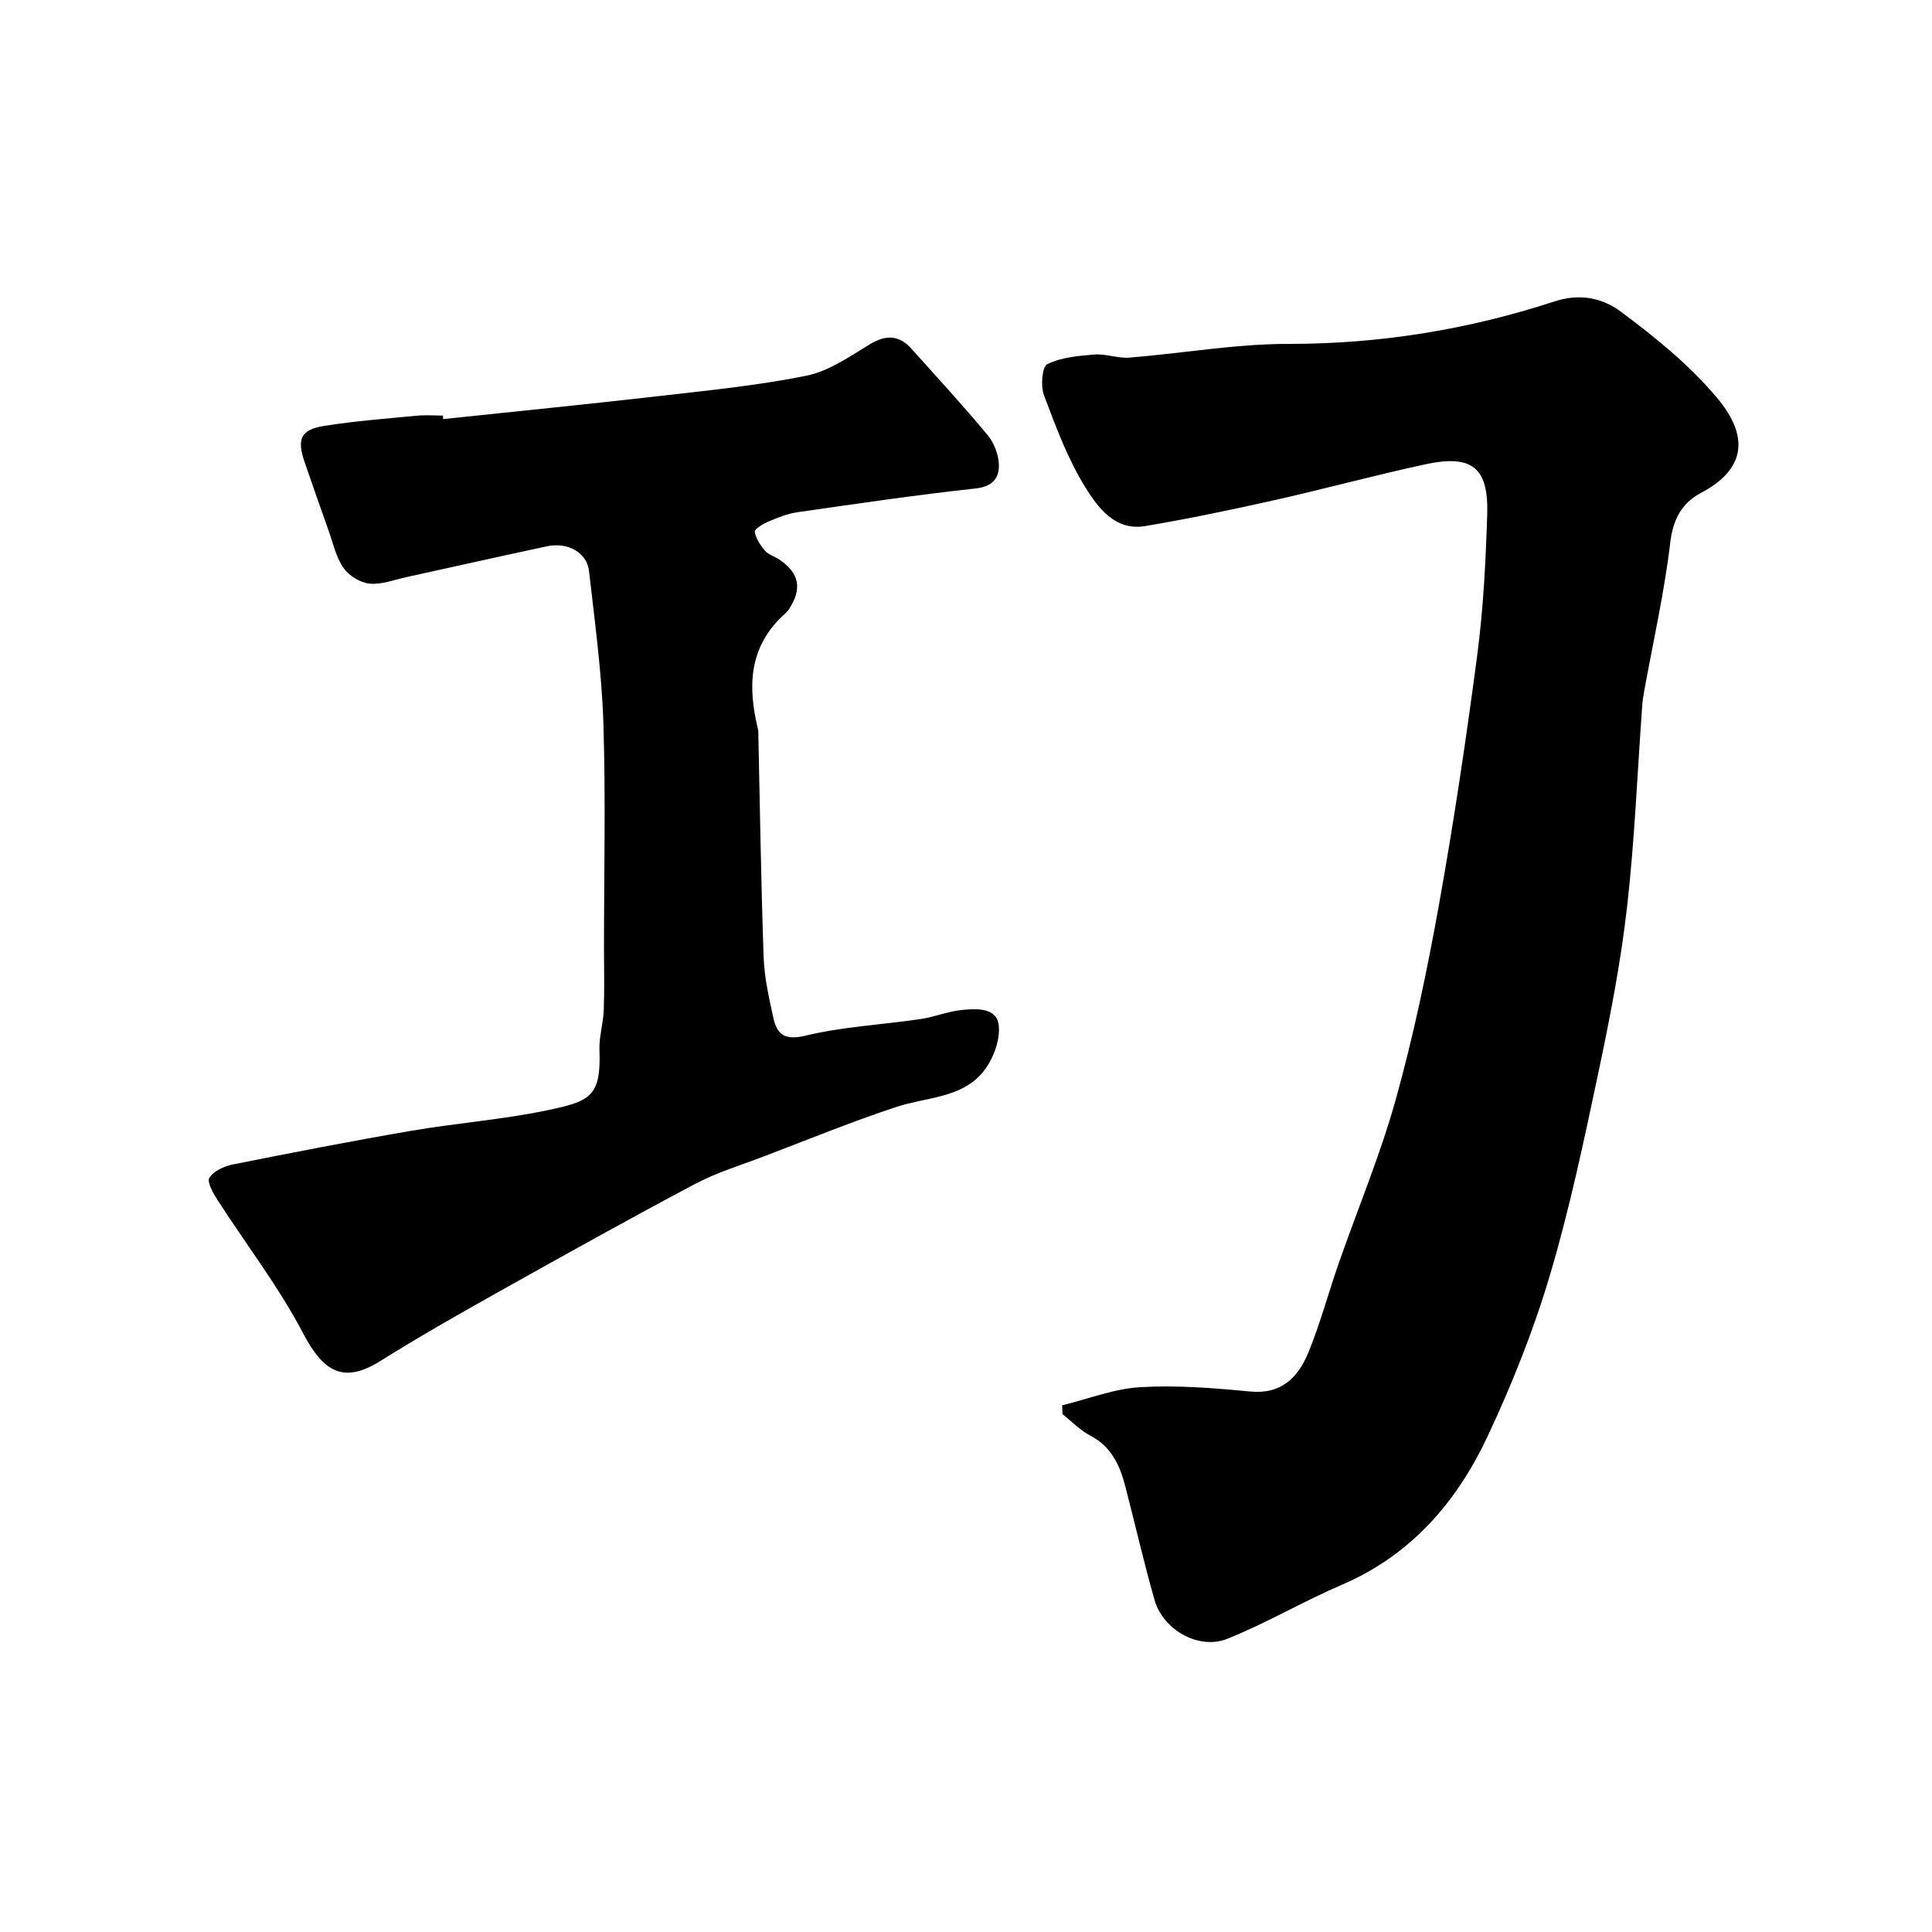
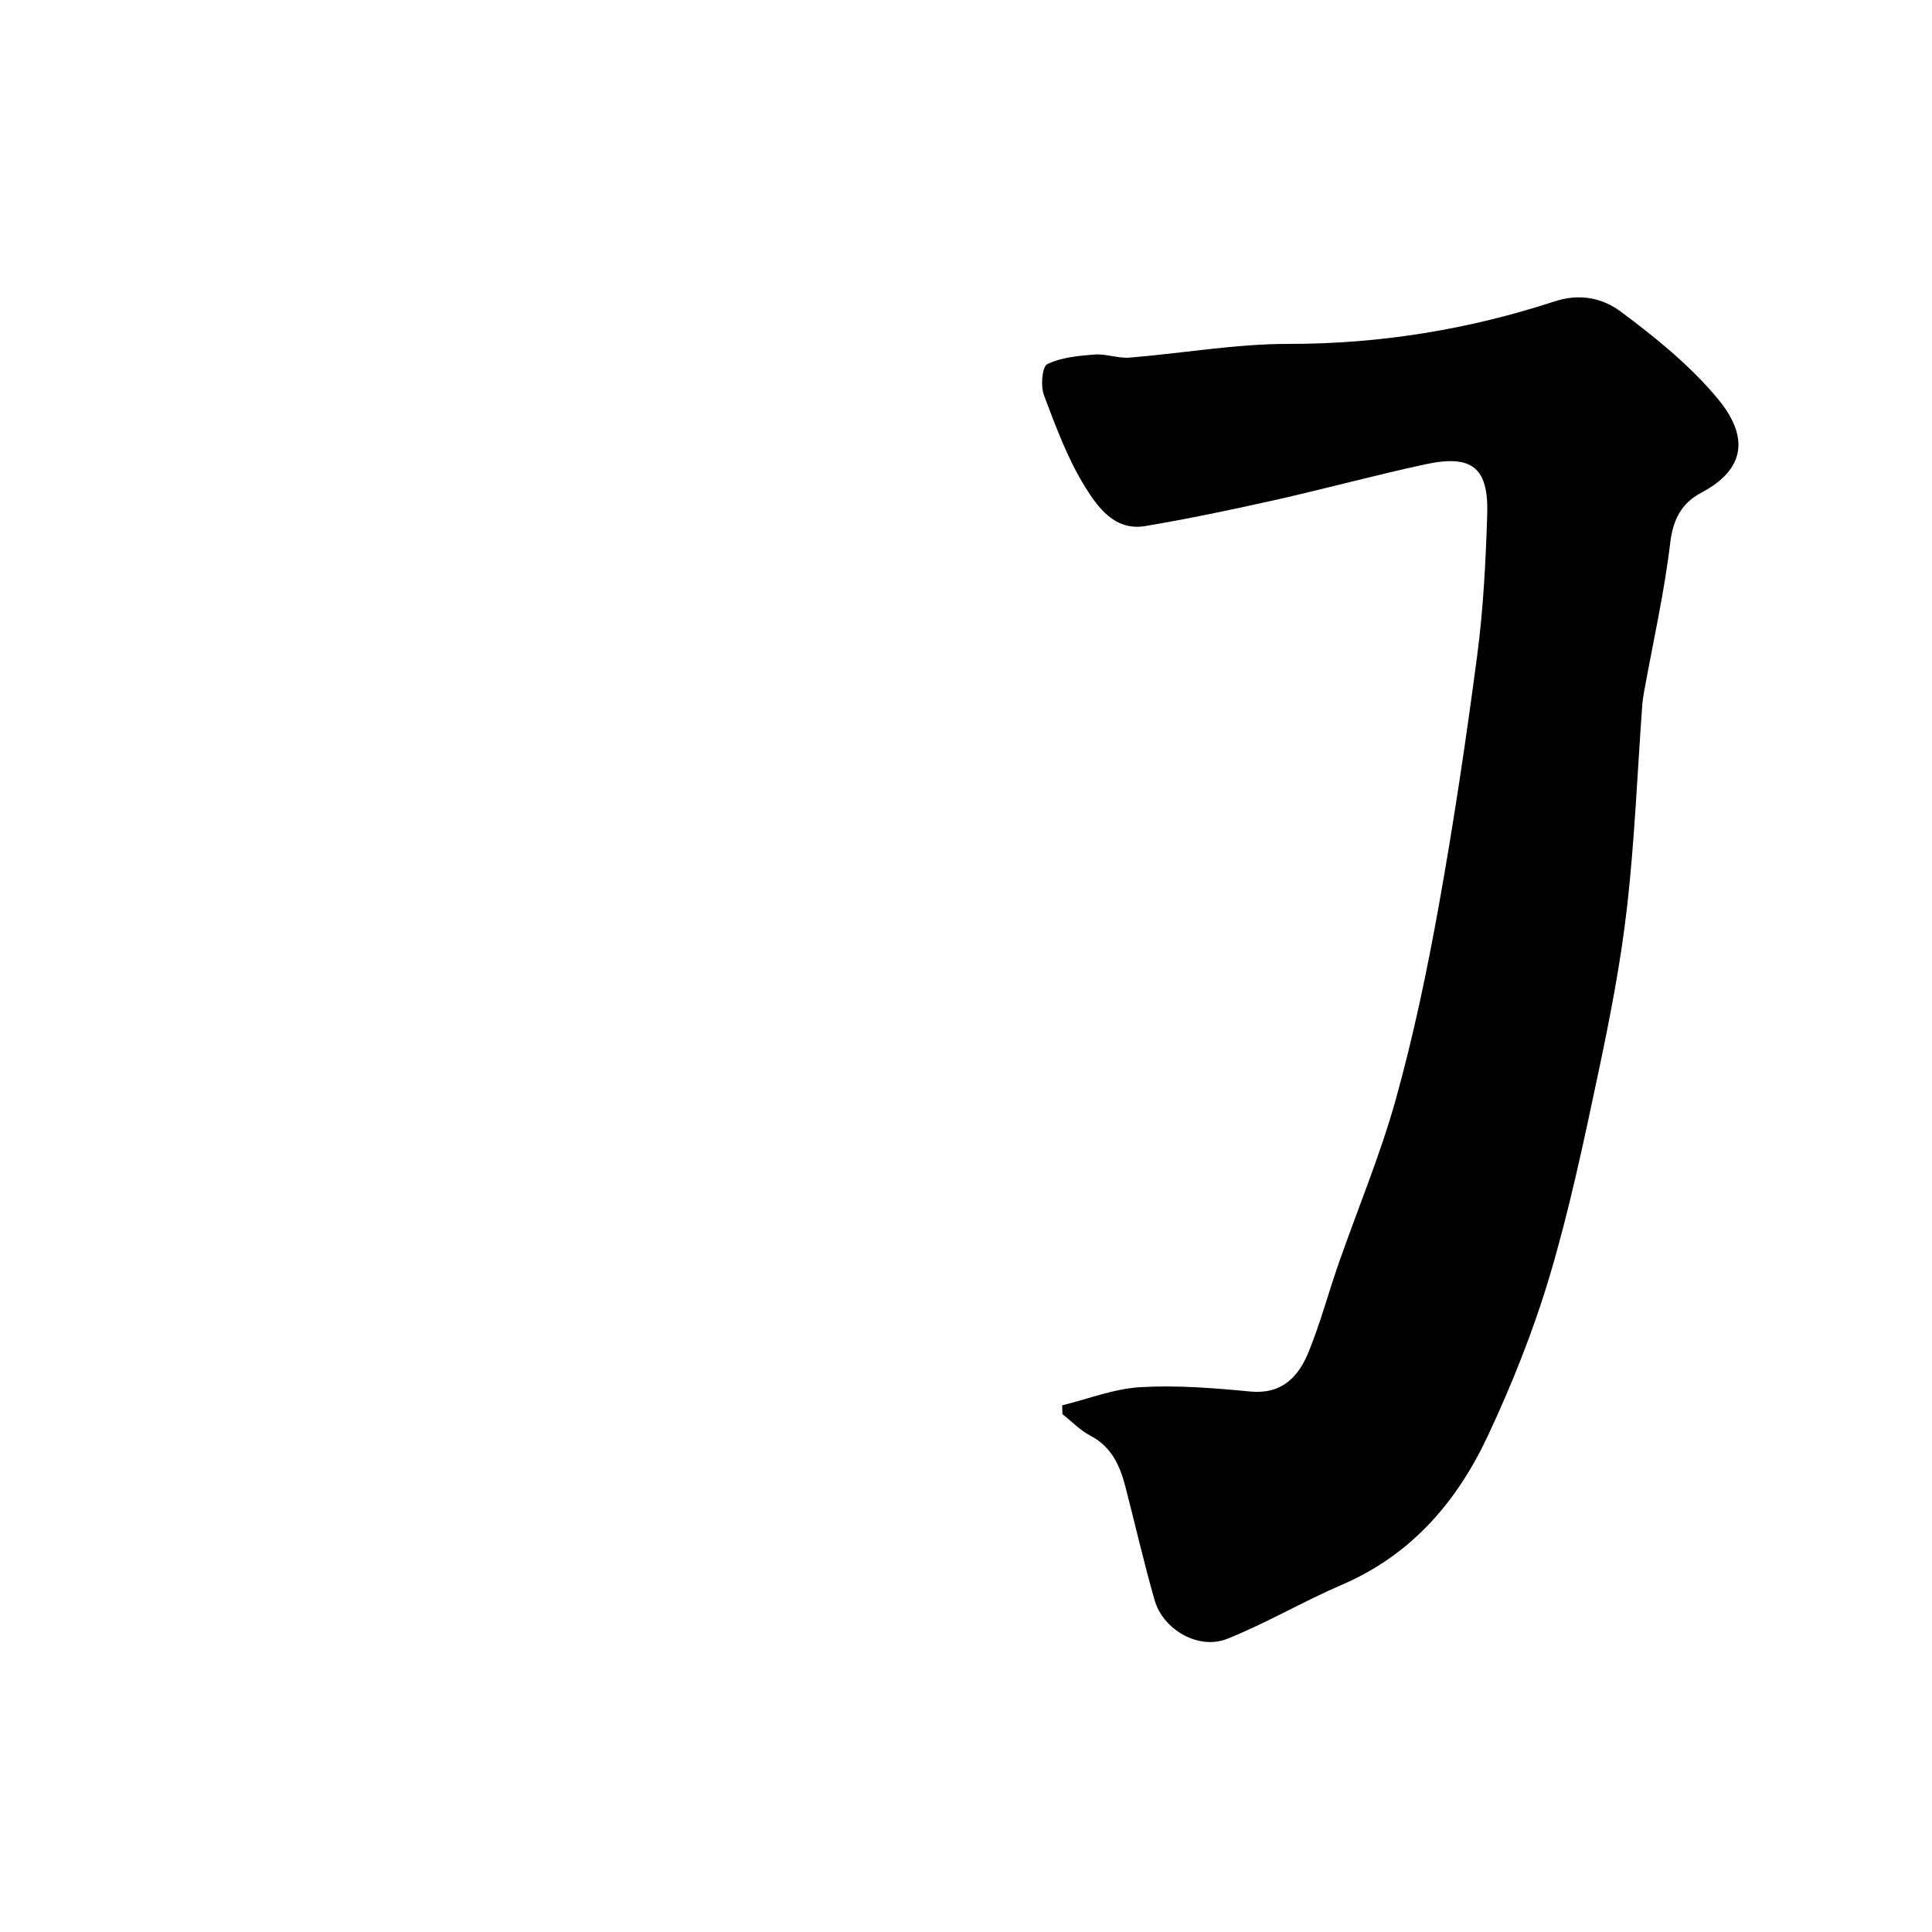
<svg xmlns="http://www.w3.org/2000/svg" enable-background="new 0 0 400 400" viewBox="0 0 400 400">
  <path d="m219.91 290.96c5.38-1.32 10.72-3.44 16.16-3.76 7.56-.44 15.22.17 22.78.9 6.52.62 9.94-2.99 12.04-8.09 2.46-6 4.13-12.31 6.27-18.44 3.96-11.35 8.64-22.49 11.85-34.05 3.66-13.15 6.46-26.58 8.88-40.02 3.09-17.2 5.67-34.5 7.95-51.83 1.27-9.62 1.76-19.37 2.07-29.08.32-9.78-3.11-12.54-12.76-10.47-10.46 2.25-20.8 5.08-31.24 7.42-8.9 1.99-17.83 3.87-26.82 5.38-6.27 1.05-9.81-3.89-12.42-8.09-3.64-5.86-6.09-12.53-8.54-19.04-.71-1.89-.37-5.88.7-6.4 2.92-1.41 6.46-1.73 9.8-1.99 2.37-.18 4.84.83 7.22.64 10.97-.88 21.93-2.85 32.89-2.84 18.92.02 37.25-2.96 55.09-8.79 5.42-1.77 10.07-.62 13.72 2.1 7.18 5.33 14.31 11.12 20.01 17.94 6.67 7.99 5.81 14.73-3.36 19.58-3.97 2.1-5.81 5.43-6.39 10.3-1.23 10.33-3.54 20.52-5.4 30.77-.18.97-.33 1.95-.4 2.93-1.02 13.96-1.57 27.98-3.16 41.88-1.31 11.47-3.54 22.88-5.93 34.19-2.99 14.12-5.97 28.29-10.08 42.1-3.38 11.34-7.82 22.46-12.85 33.18-6.38 13.59-15.84 24.58-30.17 30.73-8.03 3.45-15.63 7.95-23.73 11.19-5.91 2.36-13.27-1.85-15.04-8-2.24-7.8-4.03-15.73-6.07-23.58-1.13-4.35-2.89-8.21-7.23-10.48-2.12-1.11-3.87-2.95-5.78-4.45-.02-.63-.04-1.23-.06-1.83z" fill="#000001" />
-   <path d="m91.75 86.77c14.87-1.58 29.76-3.05 44.62-4.76 10.24-1.18 20.53-2.19 30.61-4.23 4.6-.93 8.89-3.94 13.04-6.46 3.39-2.06 6.12-2 8.73.93 5.27 5.9 10.65 11.71 15.7 17.8 1.36 1.63 2.31 4.09 2.36 6.2.07 2.74-1.33 4.5-4.82 4.88-12.35 1.35-24.65 3.16-36.95 4.93-2.06.3-4.07 1.13-6.01 1.95-1.08.46-2.86 1.53-2.77 2.07.24 1.41 1.16 2.82 2.14 3.95.71.82 1.96 1.15 2.91 1.79 4.2 2.83 4.83 6.08 2.02 10.33-.36.55-.9.98-1.38 1.44-6.93 6.61-7.13 14.67-5.05 23.24.15.64.11 1.32.12 1.99.34 15.1.55 30.2 1.08 45.3.15 4.2 1.09 8.4 1.99 12.52.77 3.52 2.32 4.83 6.7 3.78 7.75-1.87 15.85-2.26 23.77-3.43 2.87-.42 5.65-1.58 8.52-1.88 3.08-.32 7.36-.54 7.71 3.26.29 3.14-1.25 7.16-3.34 9.66-4.47 5.34-11.65 5.11-17.77 7.12-9.26 3.04-18.29 6.75-27.4 10.22-4.85 1.85-9.89 3.37-14.44 5.79-13.79 7.31-27.42 14.92-41.04 22.55-8.08 4.52-16.13 9.11-23.97 14.02-7.53 4.72-11.75 2.58-16.09-5.71-5.04-9.64-11.79-18.37-17.7-27.56-.9-1.41-2.23-3.74-1.69-4.61.87-1.4 3.04-2.39 4.82-2.75 12.3-2.46 24.61-4.86 36.97-6.98 9.32-1.6 18.82-2.3 28.07-4.23 8.85-1.86 11.27-2.74 10.9-12.44-.11-2.74.78-5.51.89-8.28.16-4.35.05-8.72.05-13.07 0-15.5.37-31.01-.13-46.49-.34-10.48-1.79-20.94-2.97-31.38-.44-3.84-4.38-6.05-8.73-5.12-9.71 2.06-19.39 4.26-29.09 6.38-2.54.55-5.16 1.59-7.64 1.34-1.92-.19-4.25-1.64-5.37-3.25-1.53-2.19-2.13-5.04-3.06-7.63-1.69-4.74-3.34-9.49-4.98-14.24-1.67-4.82-.83-6.76 4.09-7.54 6.31-1 12.7-1.49 19.06-2.1 1.82-.18 3.66-.03 5.5-.03-.03.22-.01.47.02.73z" fill="#000001" />
</svg>